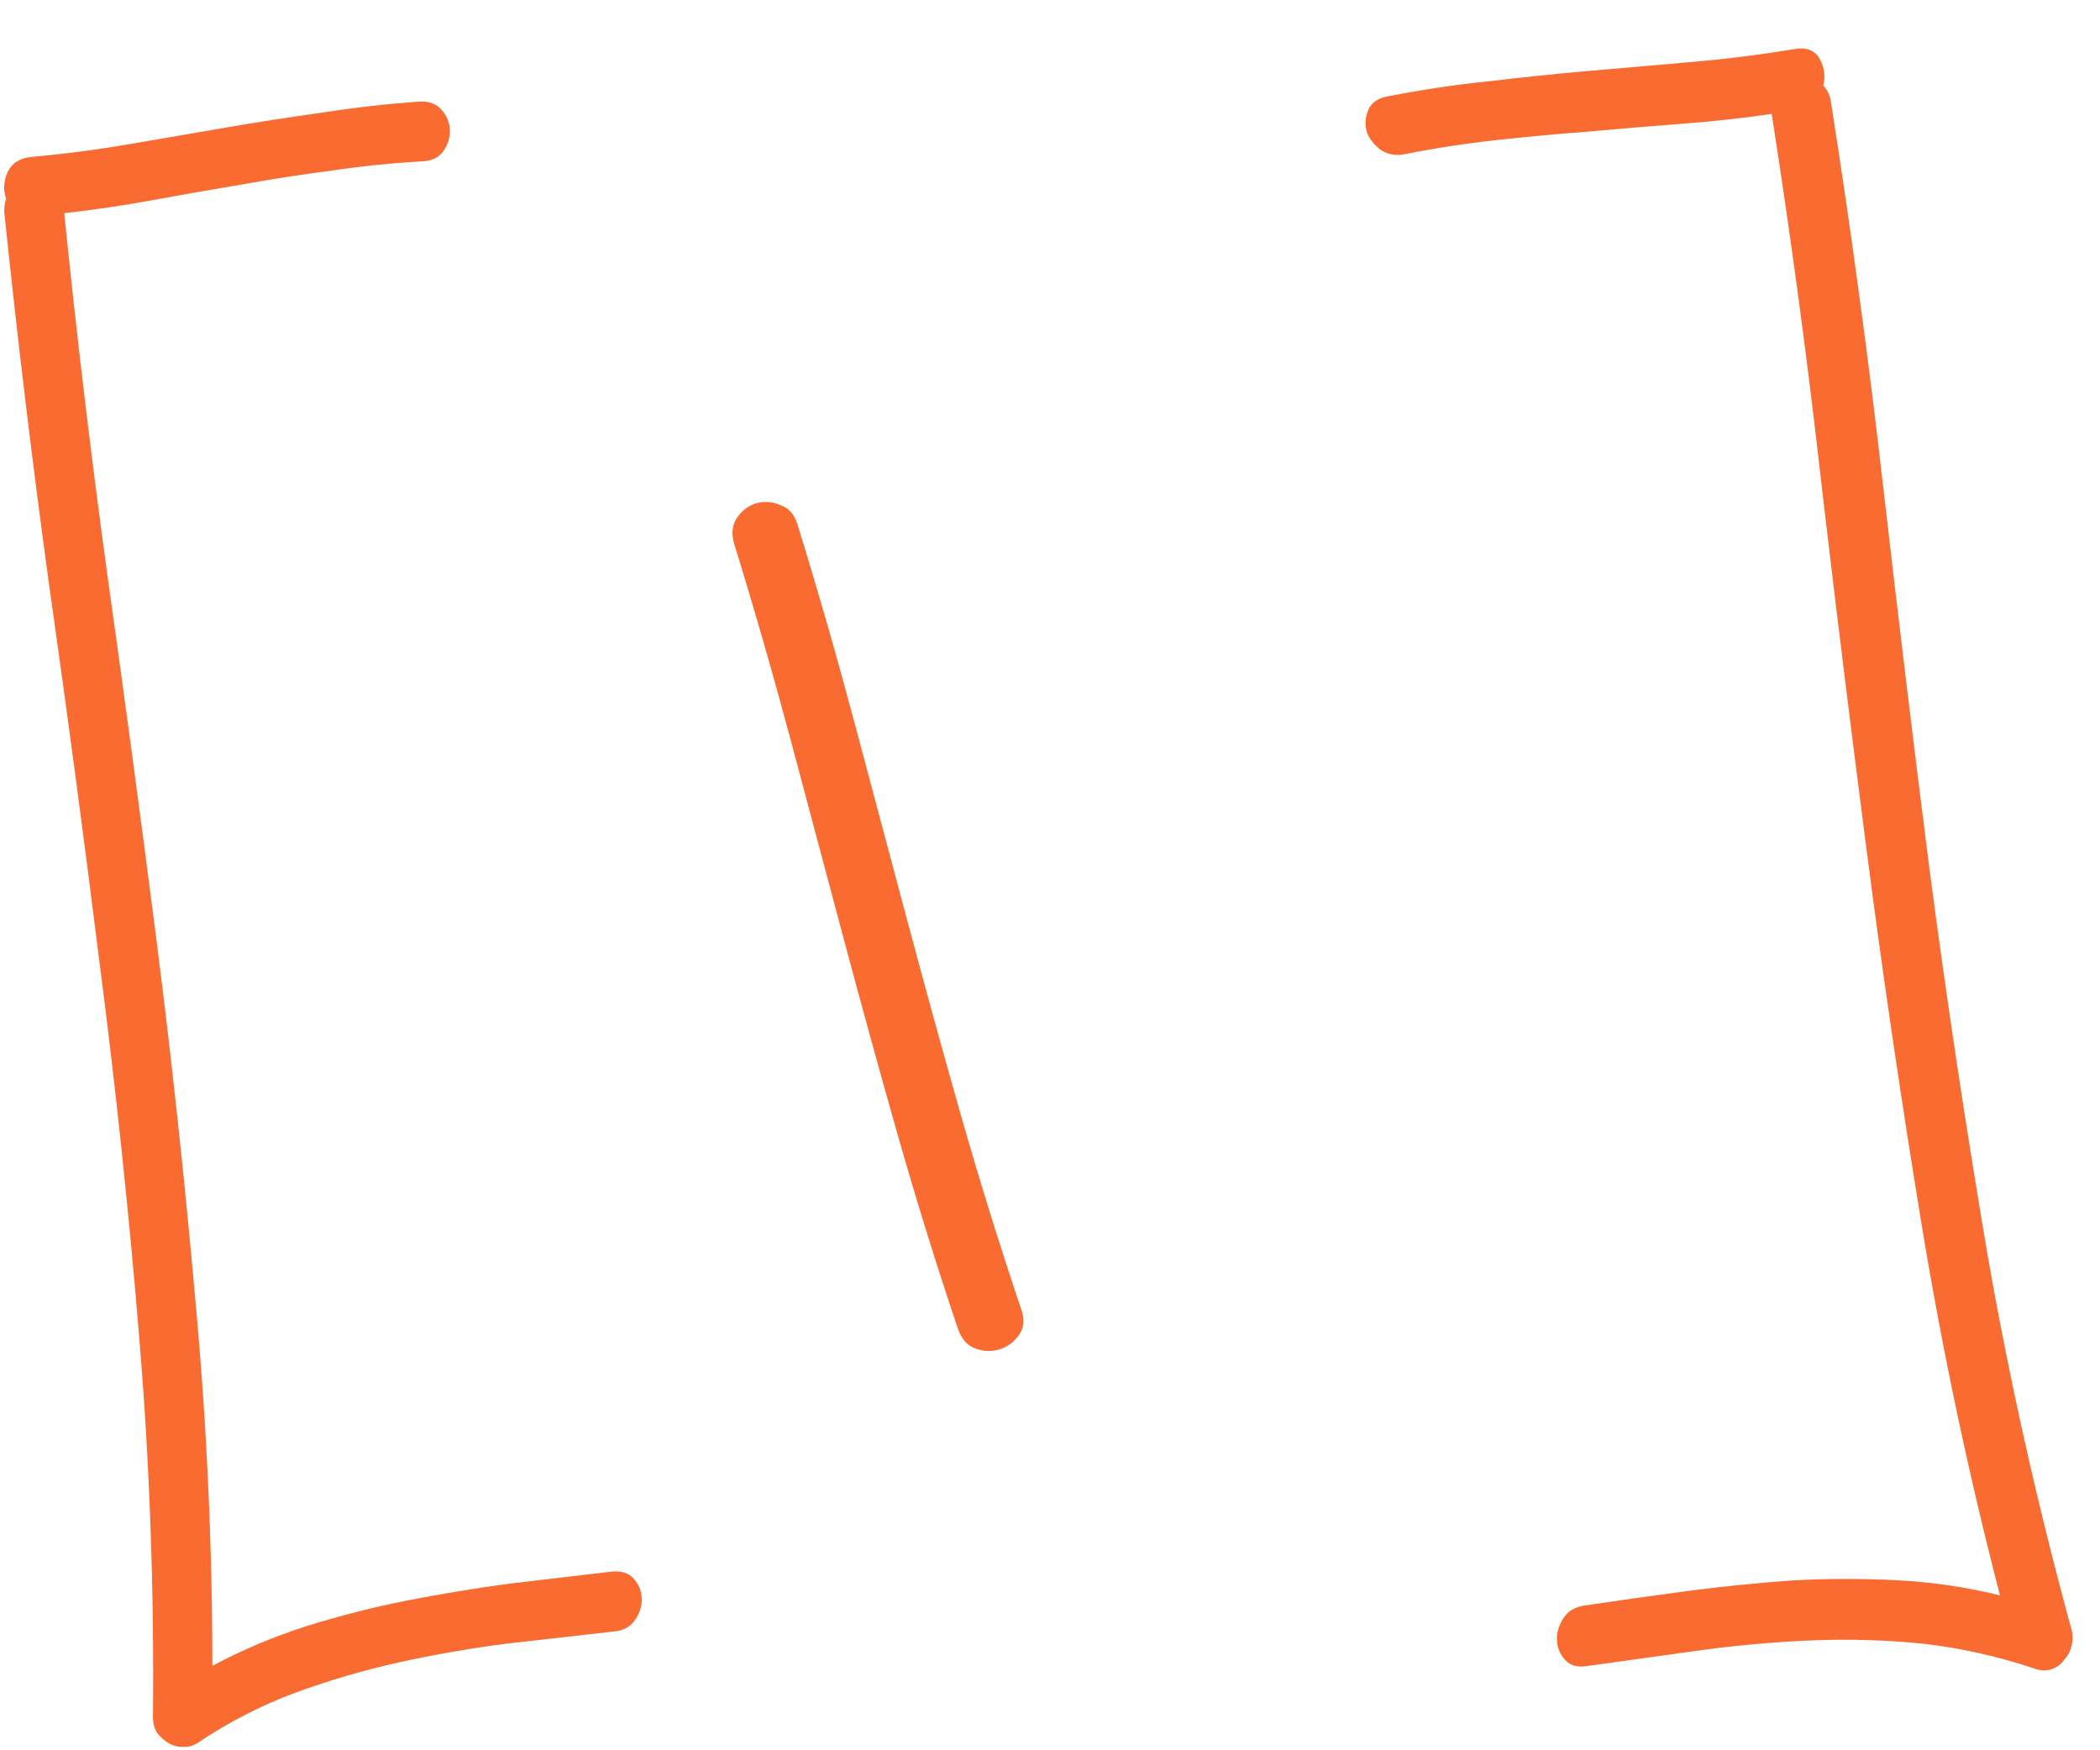
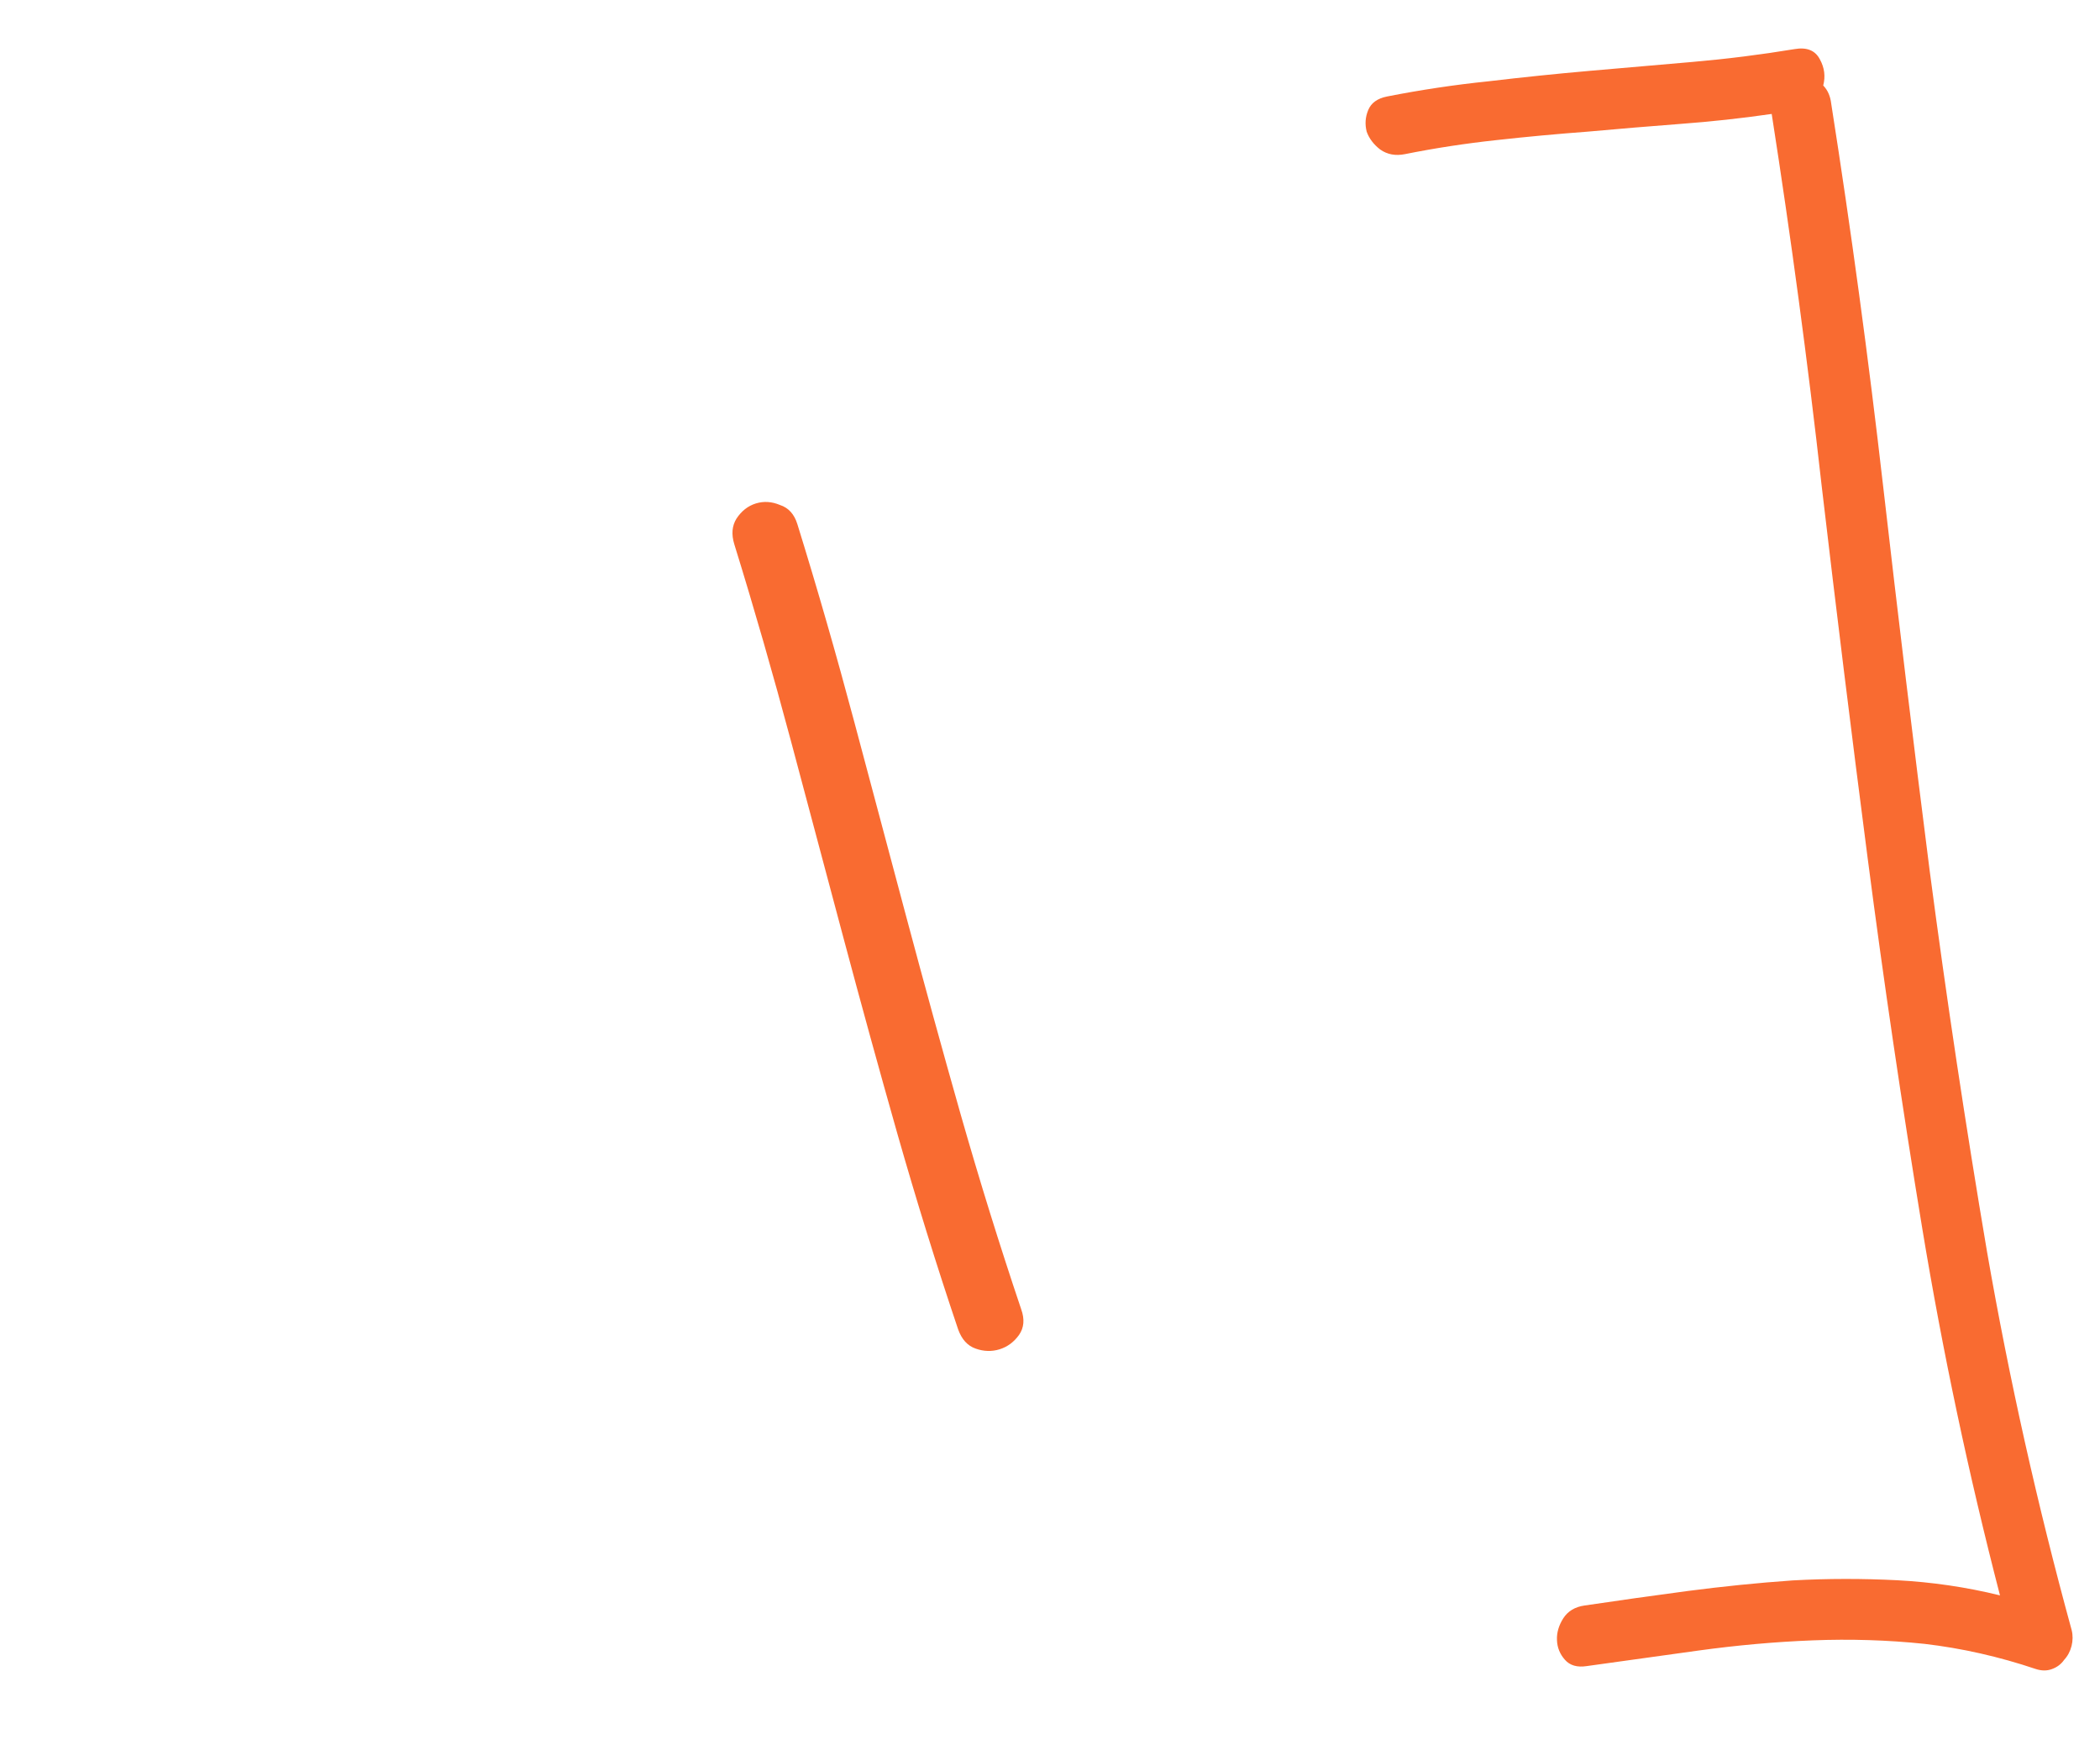
<svg xmlns="http://www.w3.org/2000/svg" width="24" height="20" viewBox="0 0 24 20" fill="none">
-   <path d="M6.993 17.958C7.102 17.948 7.186 17.975 7.243 18.04C7.3 18.104 7.331 18.179 7.334 18.264C7.337 18.349 7.313 18.429 7.261 18.505C7.21 18.586 7.13 18.631 7.021 18.642C6.609 18.689 6.197 18.736 5.785 18.782C5.373 18.835 4.965 18.906 4.561 18.995C4.157 19.085 3.76 19.201 3.37 19.344C2.986 19.487 2.62 19.675 2.27 19.908C2.217 19.947 2.16 19.964 2.099 19.961C2.038 19.963 1.983 19.95 1.933 19.922C1.883 19.893 1.839 19.855 1.8 19.808C1.768 19.761 1.751 19.704 1.748 19.637C1.763 18.188 1.712 16.748 1.594 15.317C1.476 13.879 1.325 12.446 1.14 11.018C0.961 9.583 0.77 8.151 0.567 6.723C0.37 5.295 0.198 3.863 0.049 2.426C0.047 2.372 0.054 2.32 0.07 2.27C0.036 2.174 0.041 2.074 0.086 1.969C0.136 1.863 0.228 1.805 0.362 1.793C0.731 1.76 1.101 1.712 1.469 1.649C1.844 1.585 2.213 1.522 2.575 1.459C2.944 1.395 3.313 1.338 3.682 1.287C4.051 1.229 4.423 1.187 4.8 1.16C4.909 1.156 4.992 1.189 5.05 1.26C5.107 1.324 5.138 1.399 5.141 1.484C5.145 1.569 5.12 1.649 5.069 1.724C5.017 1.799 4.936 1.839 4.827 1.843C4.481 1.863 4.135 1.898 3.791 1.949C3.452 1.993 3.11 2.046 2.765 2.108C2.427 2.164 2.089 2.223 1.75 2.286C1.412 2.348 1.073 2.398 0.734 2.436C0.874 3.817 1.039 5.198 1.228 6.578C1.423 7.958 1.608 9.338 1.785 10.718C1.962 12.098 2.111 13.483 2.234 14.871C2.362 16.254 2.426 17.642 2.427 19.035C2.772 18.851 3.131 18.7 3.504 18.581C3.883 18.463 4.265 18.365 4.652 18.289C5.038 18.213 5.428 18.149 5.821 18.096C6.215 18.05 6.606 18.004 6.993 17.958Z" fill="#F96B31" />
  <path d="M10.95 15.19C10.701 14.452 10.471 13.709 10.258 12.963C10.046 12.217 9.84 11.468 9.639 10.715C9.439 9.963 9.239 9.213 9.039 8.466C8.838 7.714 8.623 6.965 8.392 6.219C8.357 6.105 8.366 6.008 8.417 5.926C8.474 5.839 8.548 5.781 8.638 5.753C8.729 5.725 8.82 5.731 8.913 5.77C9.012 5.802 9.078 5.876 9.113 5.99C9.344 6.735 9.559 7.484 9.76 8.237C9.96 8.983 10.16 9.733 10.36 10.486C10.561 11.238 10.767 11.988 10.979 12.734C11.192 13.48 11.422 14.222 11.671 14.961C11.712 15.075 11.703 15.172 11.646 15.254C11.588 15.335 11.514 15.39 11.424 15.418C11.334 15.446 11.242 15.443 11.15 15.41C11.057 15.378 10.991 15.304 10.95 15.19Z" fill="#F96B31" />
  <path d="M20.928 1.183C21.156 2.635 21.354 4.093 21.522 5.559C21.69 7.025 21.867 8.487 22.053 9.946C22.245 11.405 22.464 12.86 22.71 14.31C22.963 15.761 23.285 17.199 23.676 18.626C23.691 18.686 23.69 18.747 23.675 18.808C23.659 18.87 23.631 18.923 23.59 18.967C23.555 19.017 23.508 19.052 23.448 19.073C23.394 19.093 23.333 19.093 23.265 19.071C22.846 18.93 22.422 18.834 21.994 18.784C21.573 18.74 21.146 18.727 20.715 18.744C20.283 18.761 19.85 18.8 19.414 18.86C18.984 18.919 18.558 18.979 18.134 19.038C18.025 19.055 17.942 19.031 17.885 18.966C17.828 18.902 17.797 18.827 17.794 18.742C17.79 18.657 17.814 18.574 17.866 18.492C17.918 18.411 17.998 18.362 18.107 18.346C18.5 18.288 18.893 18.232 19.287 18.18C19.686 18.128 20.086 18.087 20.487 18.059C20.887 18.037 21.286 18.037 21.682 18.057C22.079 18.078 22.47 18.135 22.857 18.23C22.498 16.844 22.202 15.447 21.969 14.039C21.737 12.63 21.528 11.218 21.344 9.801C21.16 8.385 20.985 6.968 20.819 5.551C20.659 4.127 20.468 2.711 20.248 1.302C19.903 1.352 19.555 1.39 19.203 1.416C18.851 1.443 18.499 1.472 18.148 1.504C17.802 1.53 17.453 1.562 17.102 1.601C16.75 1.639 16.402 1.692 16.058 1.761C15.95 1.783 15.855 1.766 15.773 1.708C15.698 1.65 15.647 1.582 15.619 1.504C15.598 1.42 15.603 1.338 15.637 1.257C15.67 1.177 15.741 1.125 15.85 1.103C16.236 1.027 16.623 0.969 17.011 0.929C17.399 0.883 17.787 0.843 18.175 0.809C18.563 0.776 18.951 0.742 19.339 0.708C19.733 0.674 20.123 0.625 20.51 0.561C20.649 0.537 20.745 0.576 20.798 0.677C20.851 0.773 20.864 0.872 20.837 0.977C20.888 1.03 20.918 1.098 20.928 1.183Z" fill="#F96B31" />
</svg>